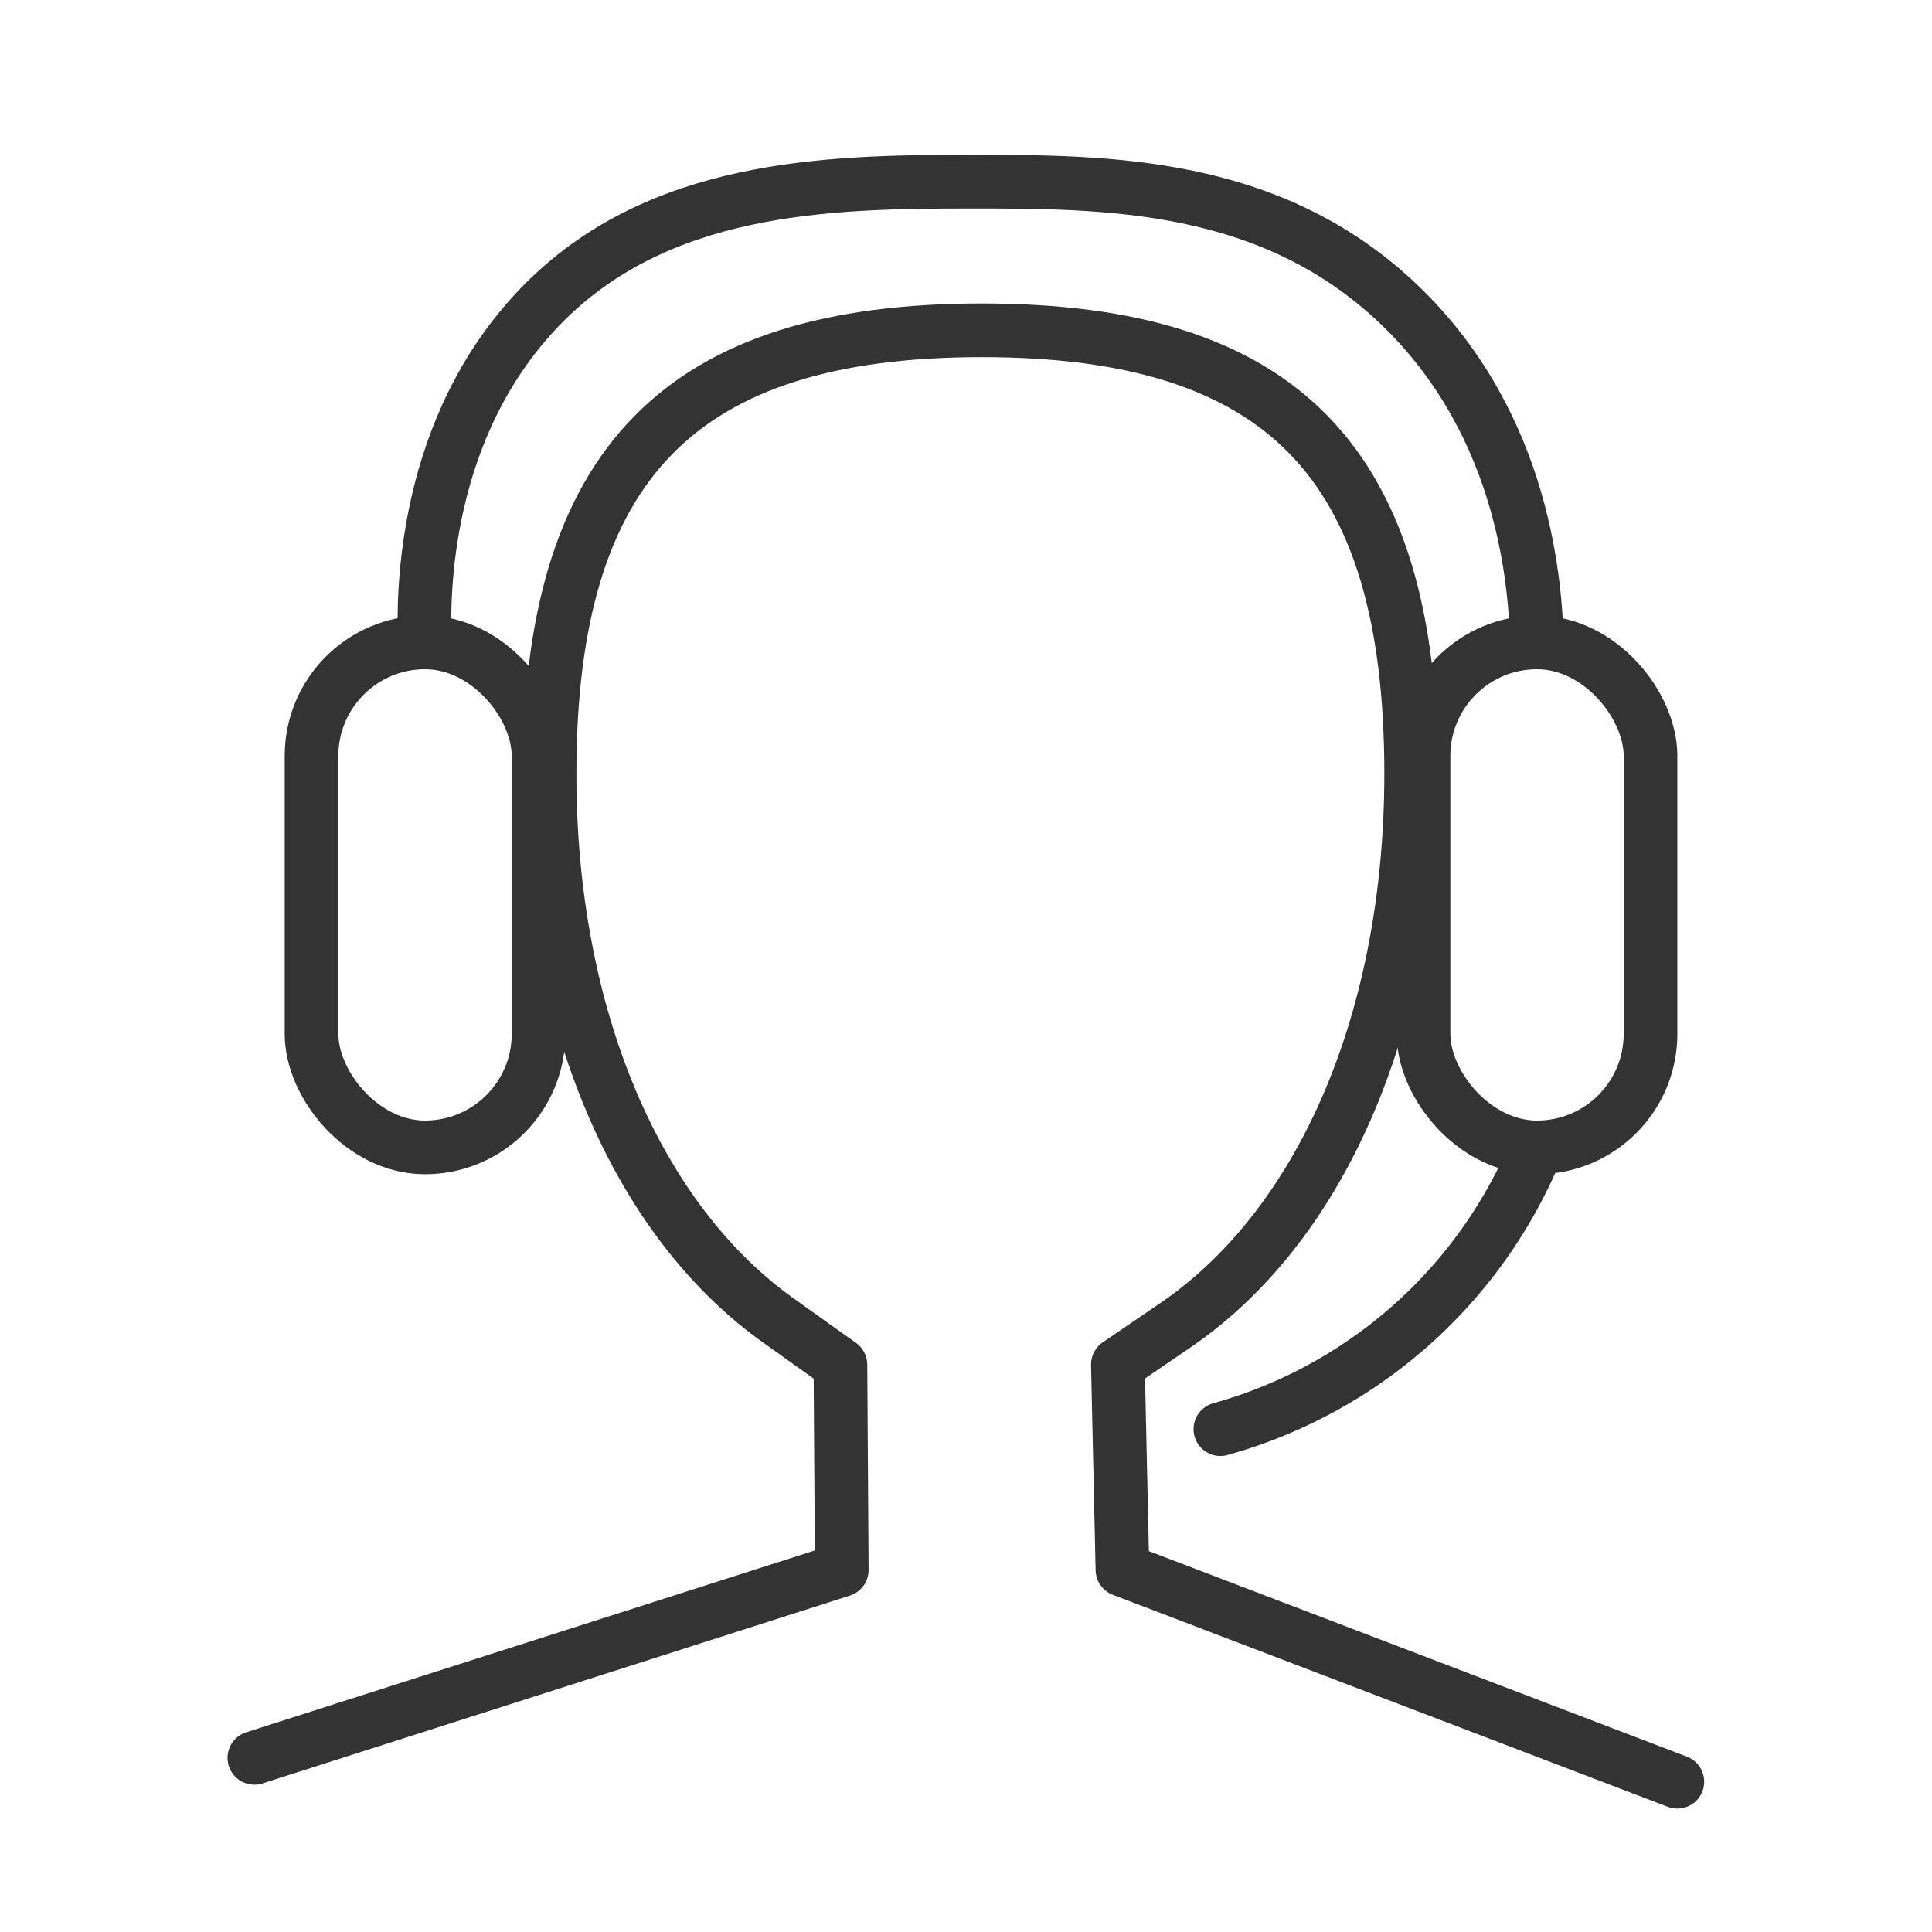
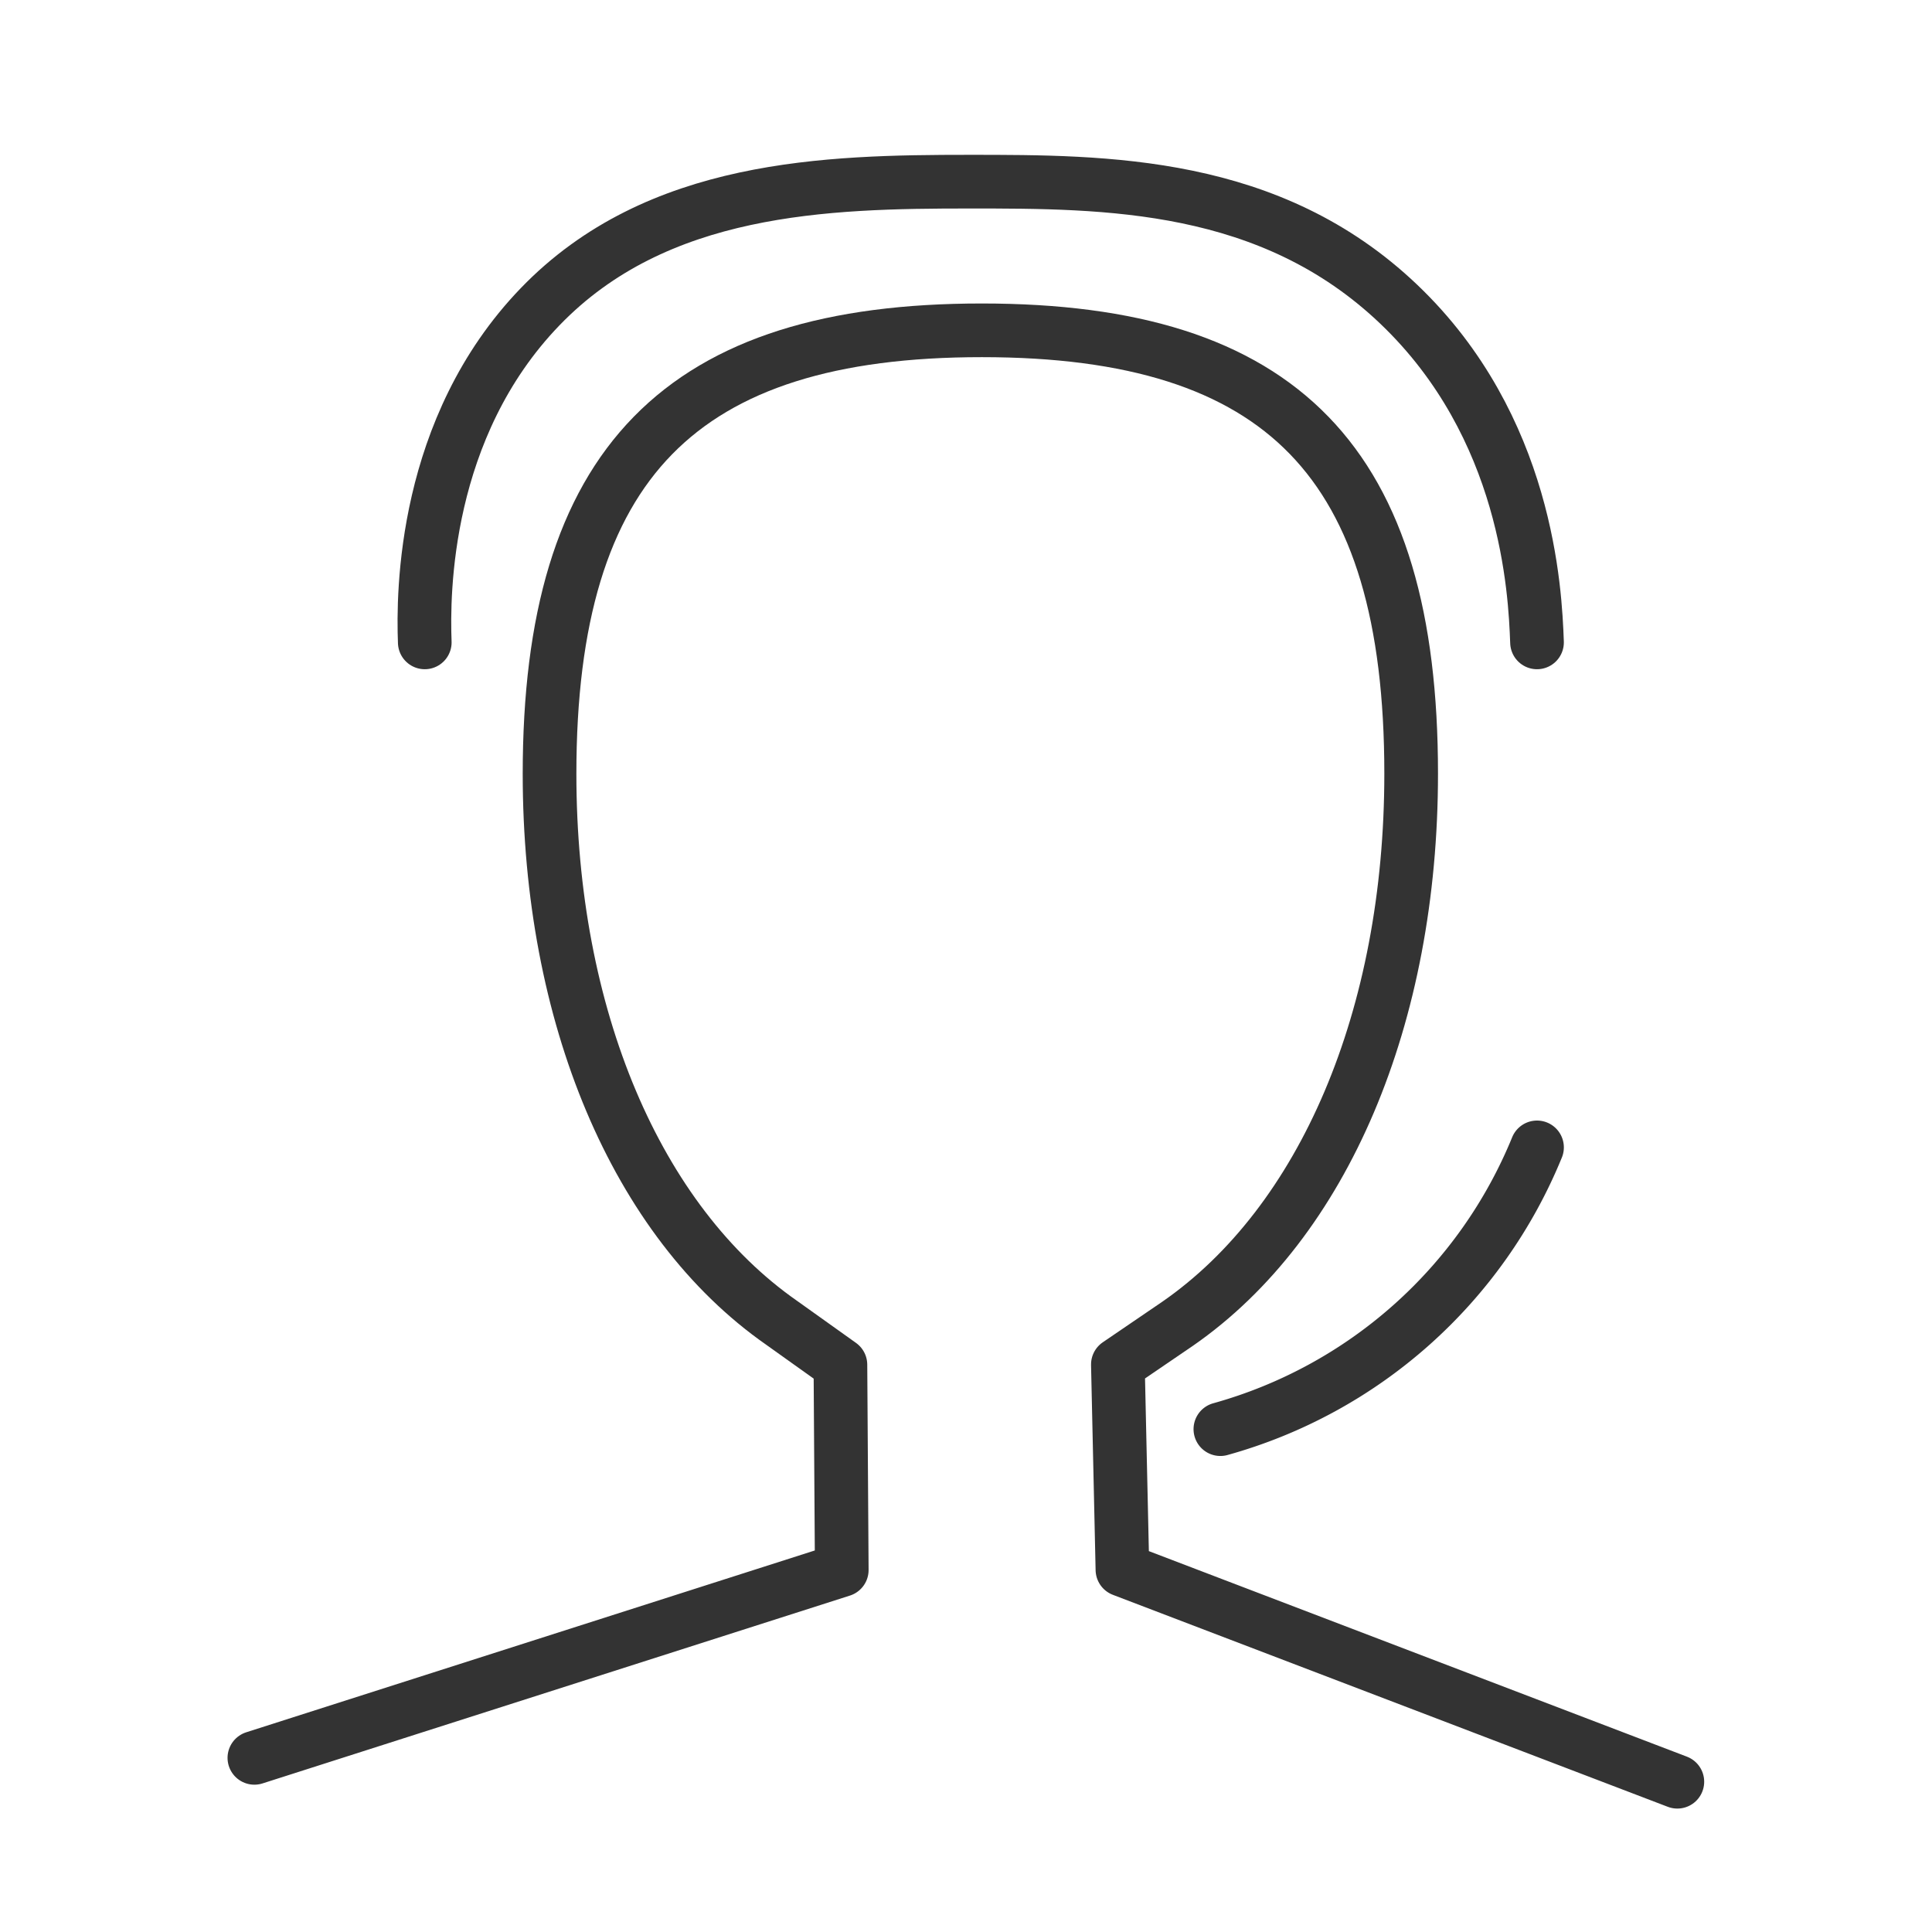
<svg xmlns="http://www.w3.org/2000/svg" class="Livello_1" data-name="Livello 1" viewBox="0 0 72 72">
  <defs>
    <style>
      .stroke-dark {
        fill: none;
        stroke: #333;
        stroke-linecap: round;
        stroke-linejoin: round;
        stroke-width: 2px;
      }
    </style>
  </defs>
  <title>domain_allincluded_icon</title>
  <g>
-     <rect class="stroke-dark" x="53.05" y="23.94" width="8.46" height="18.82" rx="4.23" ry="4.23" />
    <path class="stroke-dark" d="M62.51,66.4,41.83,58.5l-.17-7.65,2.23-1.52c5.45-3.78,8.7-11.44,8.7-20.5,0-11.58-4.8-16.52-16-16.52S20.48,17.25,20.48,28.84c0,9,3.23,16.67,8.64,20.45l2.2,1.57.05,7.65-21.89,7" />
-     <rect class="stroke-dark" x="11.61" y="23.94" width="8.46" height="18.82" rx="4.23" ry="4.23" />
    <path class="stroke-dark" d="M15.83,23.94c-.07-1.84-.05-8,4.3-12.51s10.67-4.66,16-4.66c5.1,0,11.21,0,16,4.57S57.21,22,57.28,23.94" />
    <path class="stroke-dark" d="M57.28,42.76a17.94,17.94,0,0,1-11.8,10.5" />
  </g>
</svg>